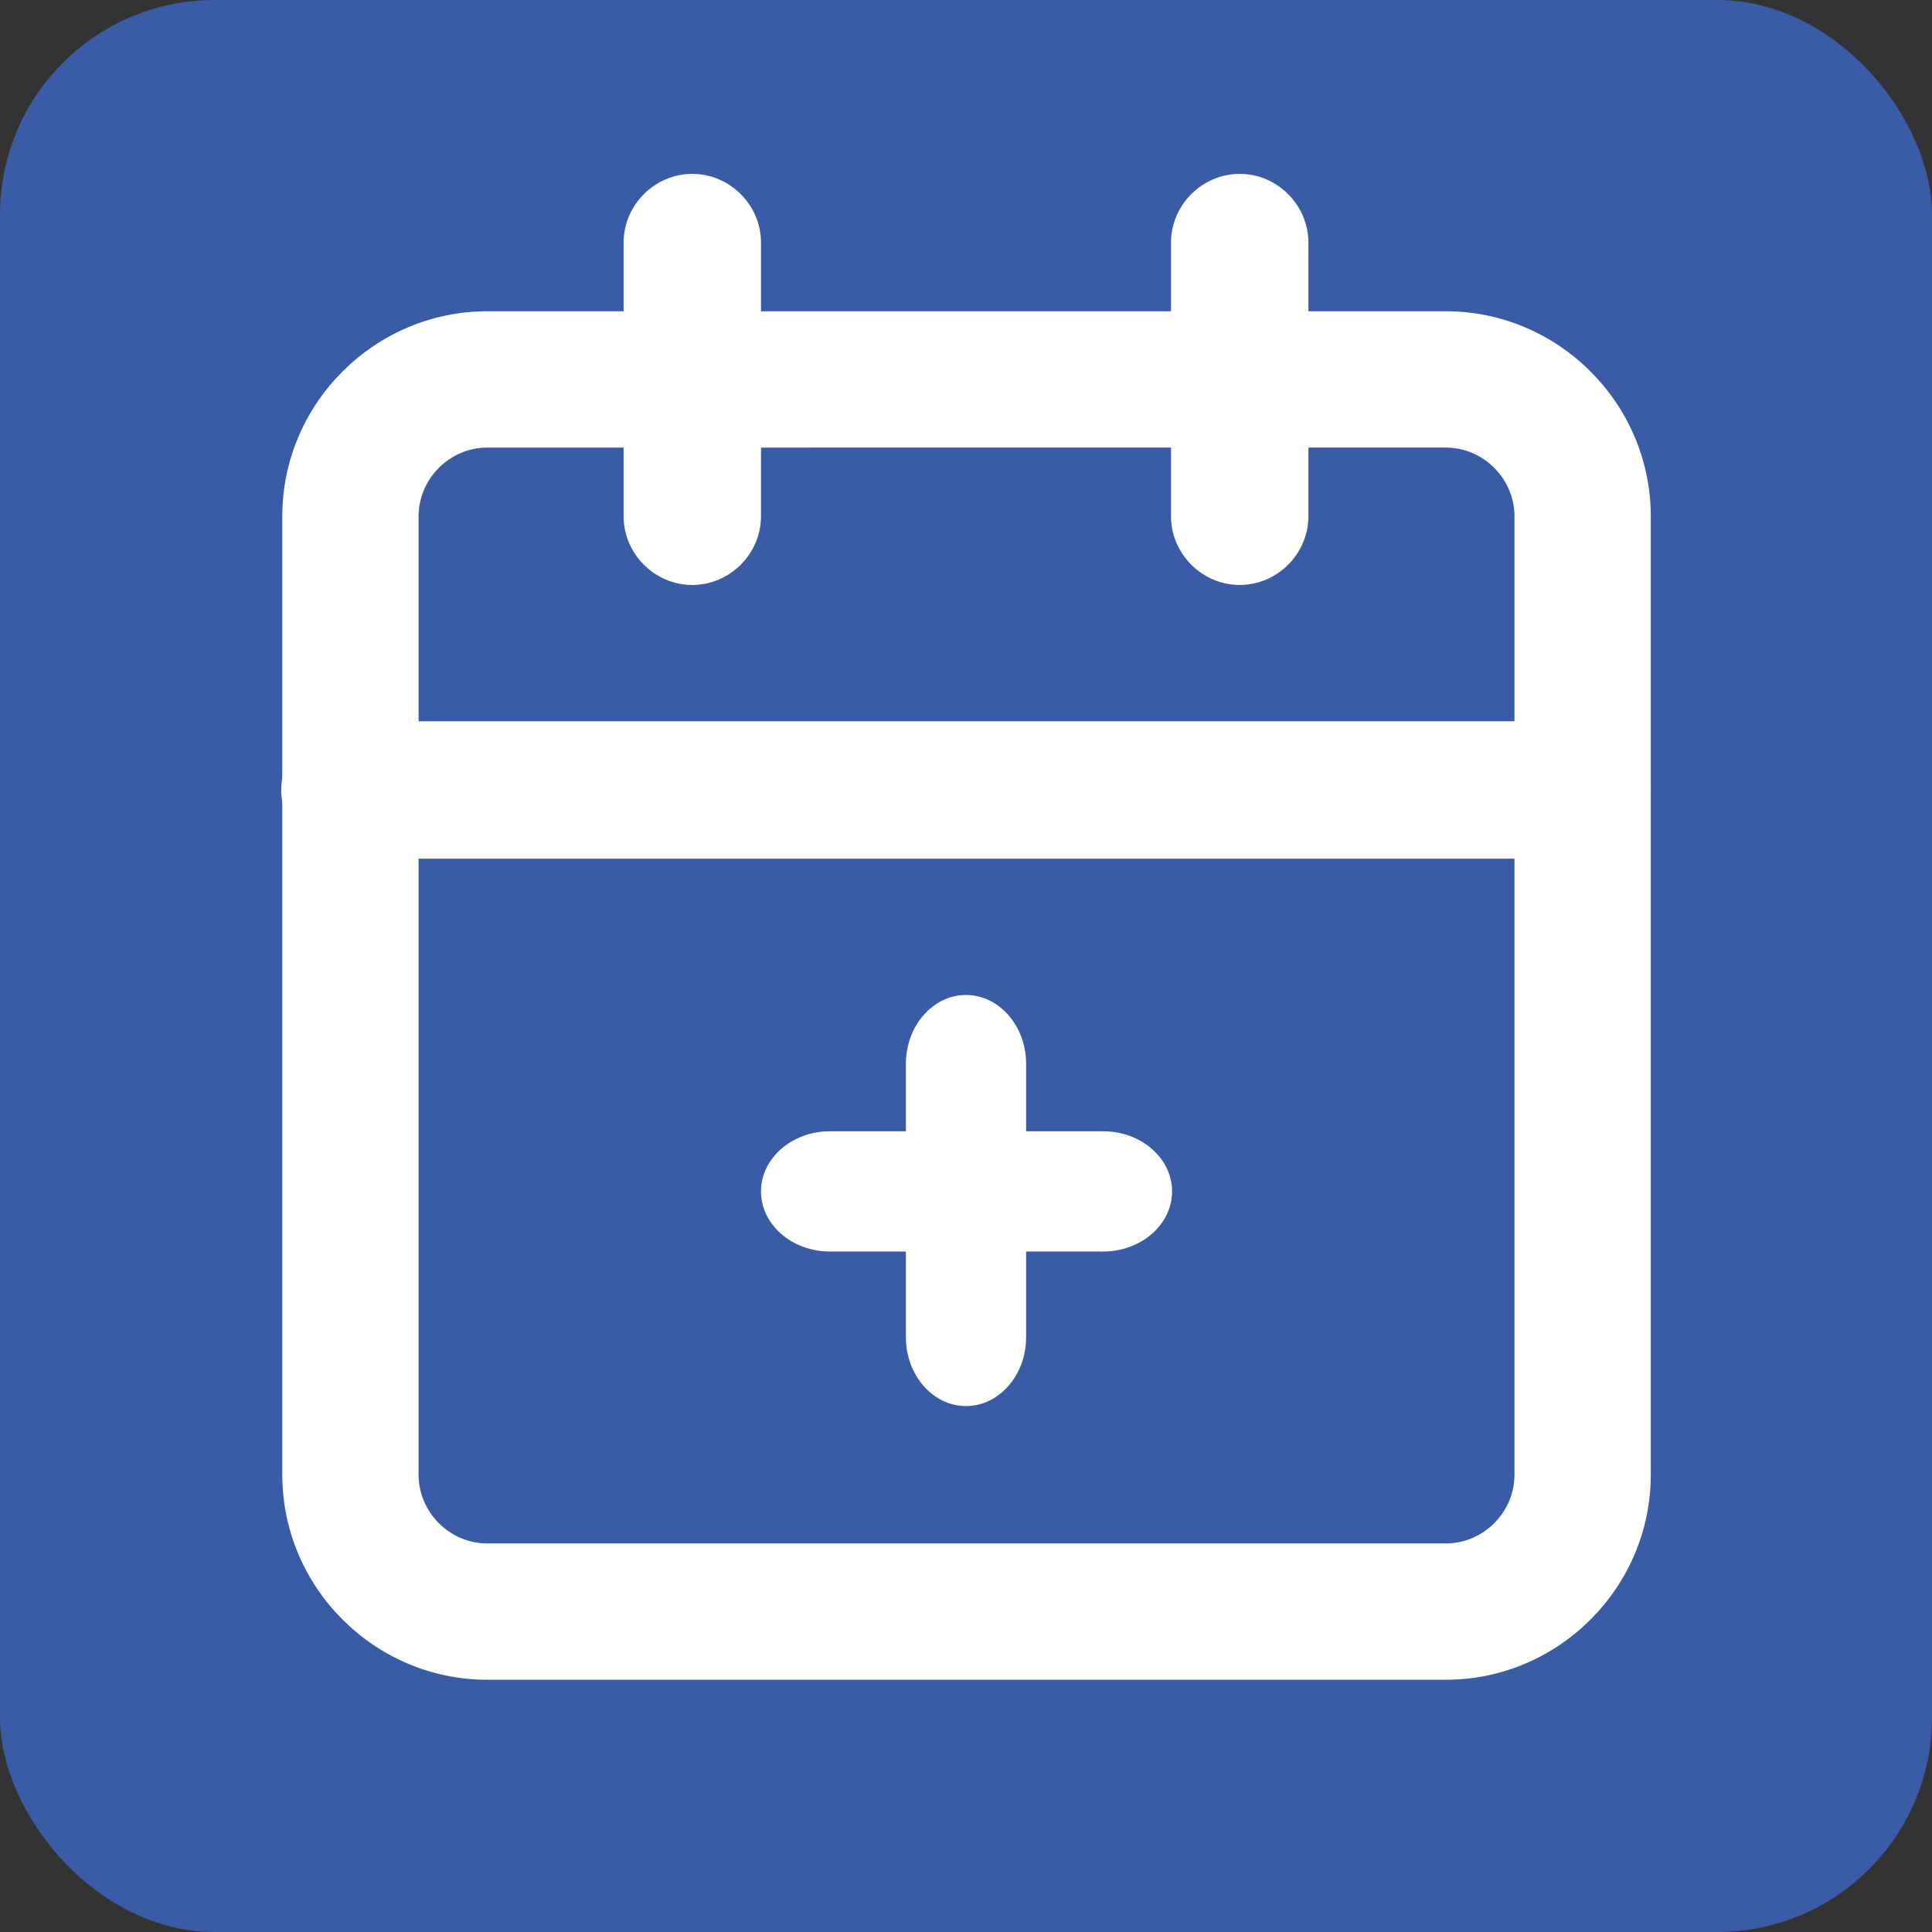
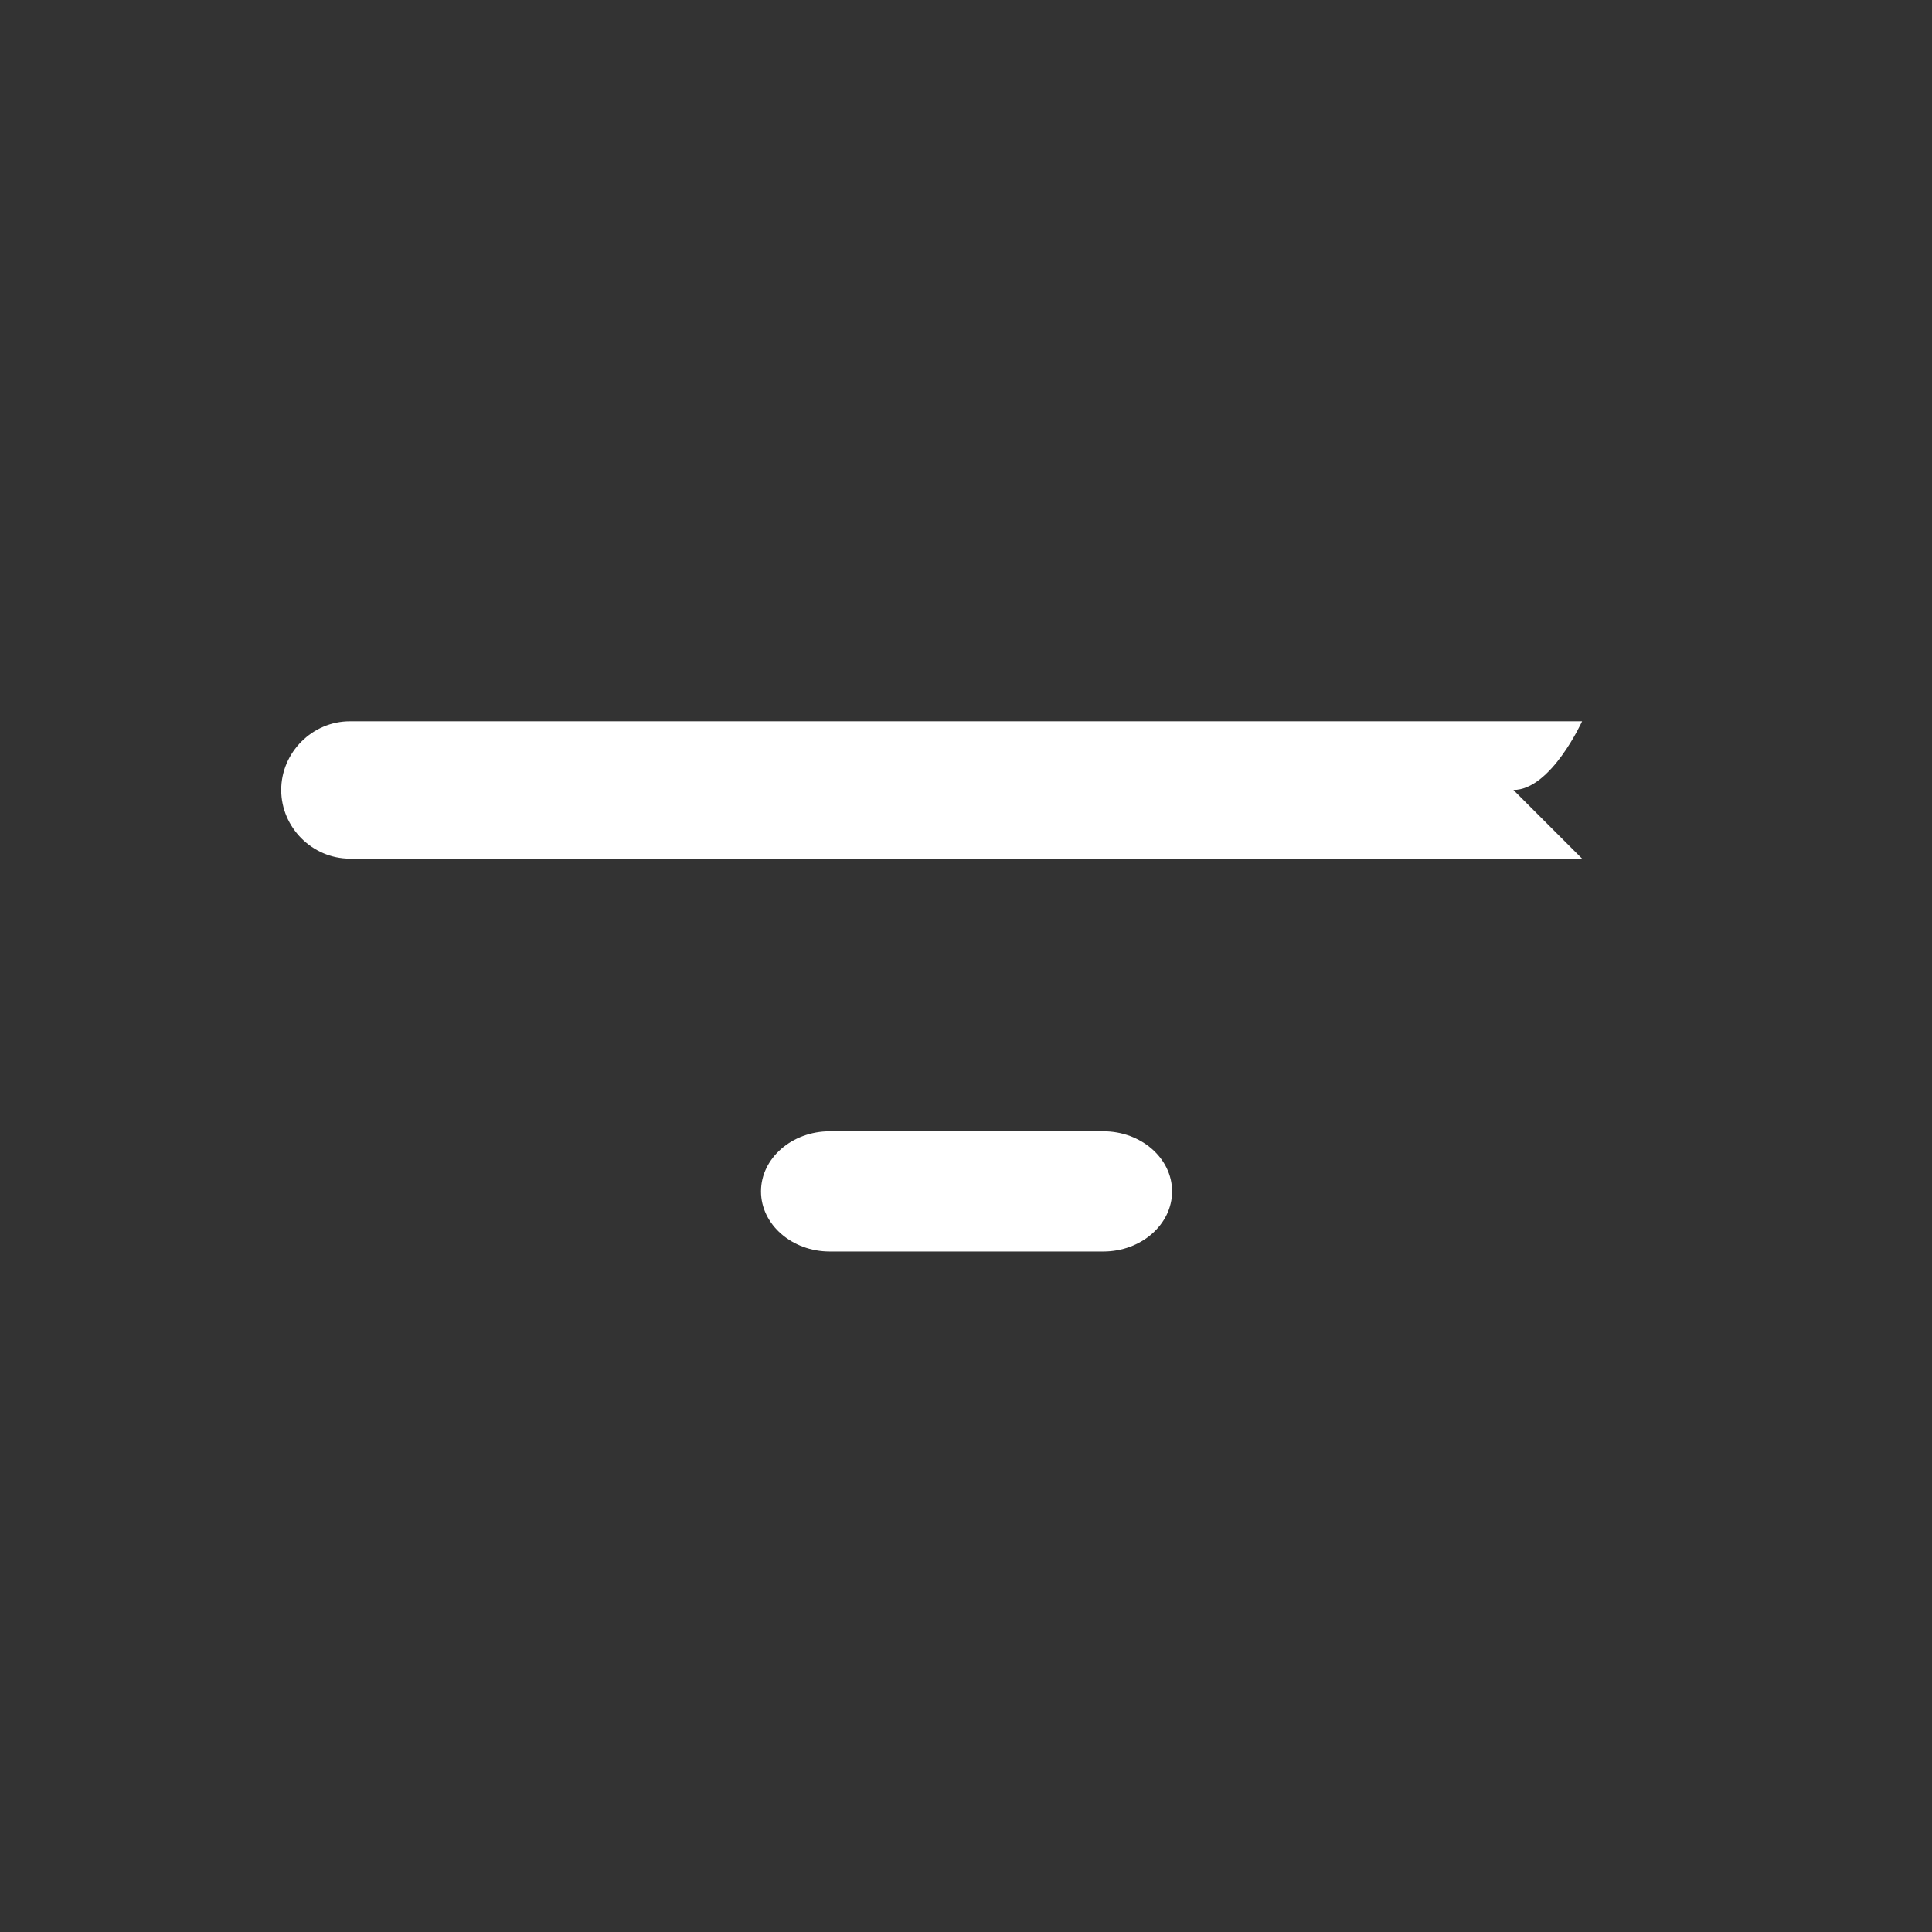
<svg xmlns="http://www.w3.org/2000/svg" id="a" viewBox="0 0 18 18">
  <rect x="0" y="0" width="18" height="18" fill="#333333" stroke="none" />
  <defs>
    <style>.b{fill:#3a5ba6;}.c{fill:#fff;}</style>
  </defs>
-   <rect class="b" width="18" height="18" rx="2" ry="2" />
-   <path class="c" d="M11.55,5.45c-.35,0-.64-.29-.64-.64v-2.55c0-.35.29-.64.64-.64s.64.29.64.64v2.55c0,.35-.29.64-.64.64Z" />
-   <path class="c" d="M14.74,8H3.26c-.35,0-.64-.29-.64-.64s.29-.64.64-.64h11.48c.35,0,.64.29.64.64s-.29.64-.64.64Z" />
-   <path class="c" d="M6.45,5.45c-.35,0-.64-.29-.64-.64v-2.55c0-.35.29-.64.64-.64s.64.29.64.64v2.55c0,.35-.29.64-.64.64Z" />
+   <path class="c" d="M14.74,8H3.26c-.35,0-.64-.29-.64-.64s.29-.64.64-.64h11.48s-.29.64-.64.64Z" />
  <path class="c" d="M7.09,11.1c0-.31.29-.56.64-.56h2.55c.35,0,.64.25.64.56s-.29.56-.64.56h-2.55c-.35,0-.64-.25-.64-.56Z" />
-   <path class="c" d="M13.46,15.65H4.54c-1.05,0-1.91-.86-1.91-1.91V4.81c0-1.05.86-1.91,1.91-1.91h8.93c1.05,0,1.91.86,1.91,1.91v8.93c0,1.05-.86,1.91-1.91,1.91ZM4.54,4.17c-.35,0-.64.29-.64.64v8.93c0,.35.29.64.64.64h8.93c.35,0,.64-.29.64-.64V4.81c0-.35-.29-.64-.64-.64H4.54Z" />
-   <path class="c" d="M9,9.27c.31,0,.56.29.56.64v2.55c0,.35-.25.64-.56.64s-.56-.29-.56-.64v-2.55c0-.35.25-.64.56-.64Z" />
</svg>